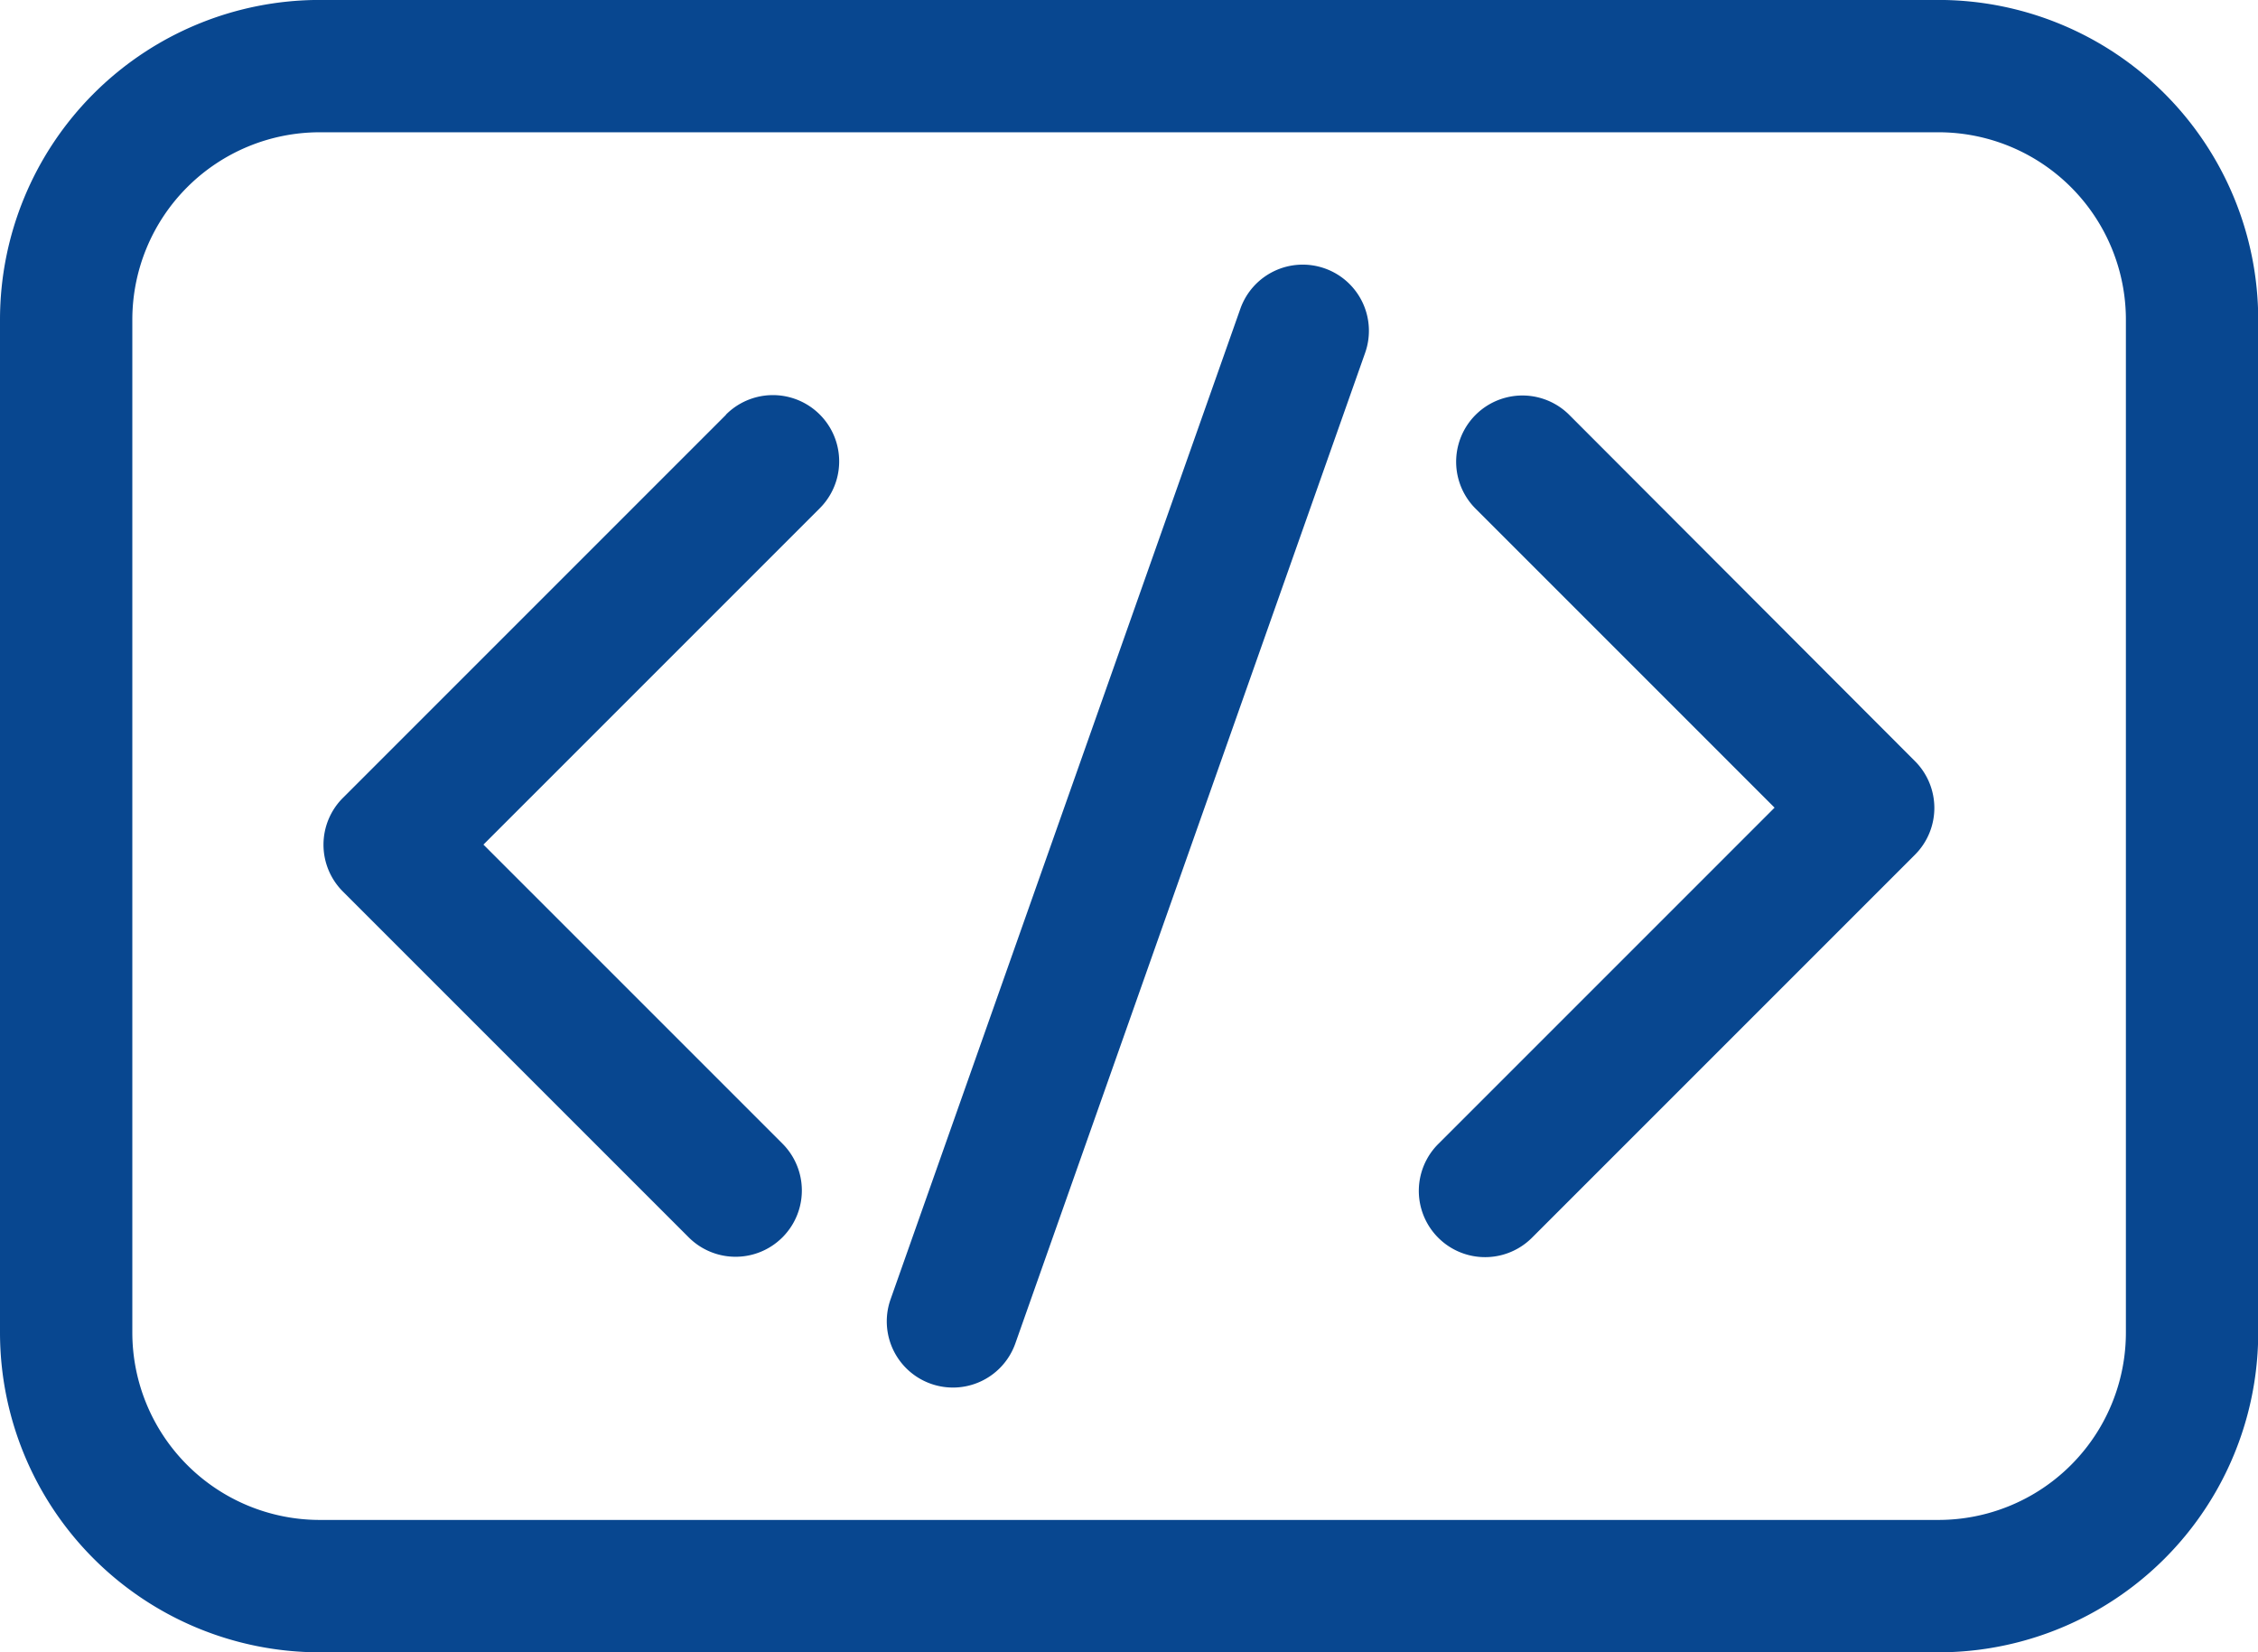
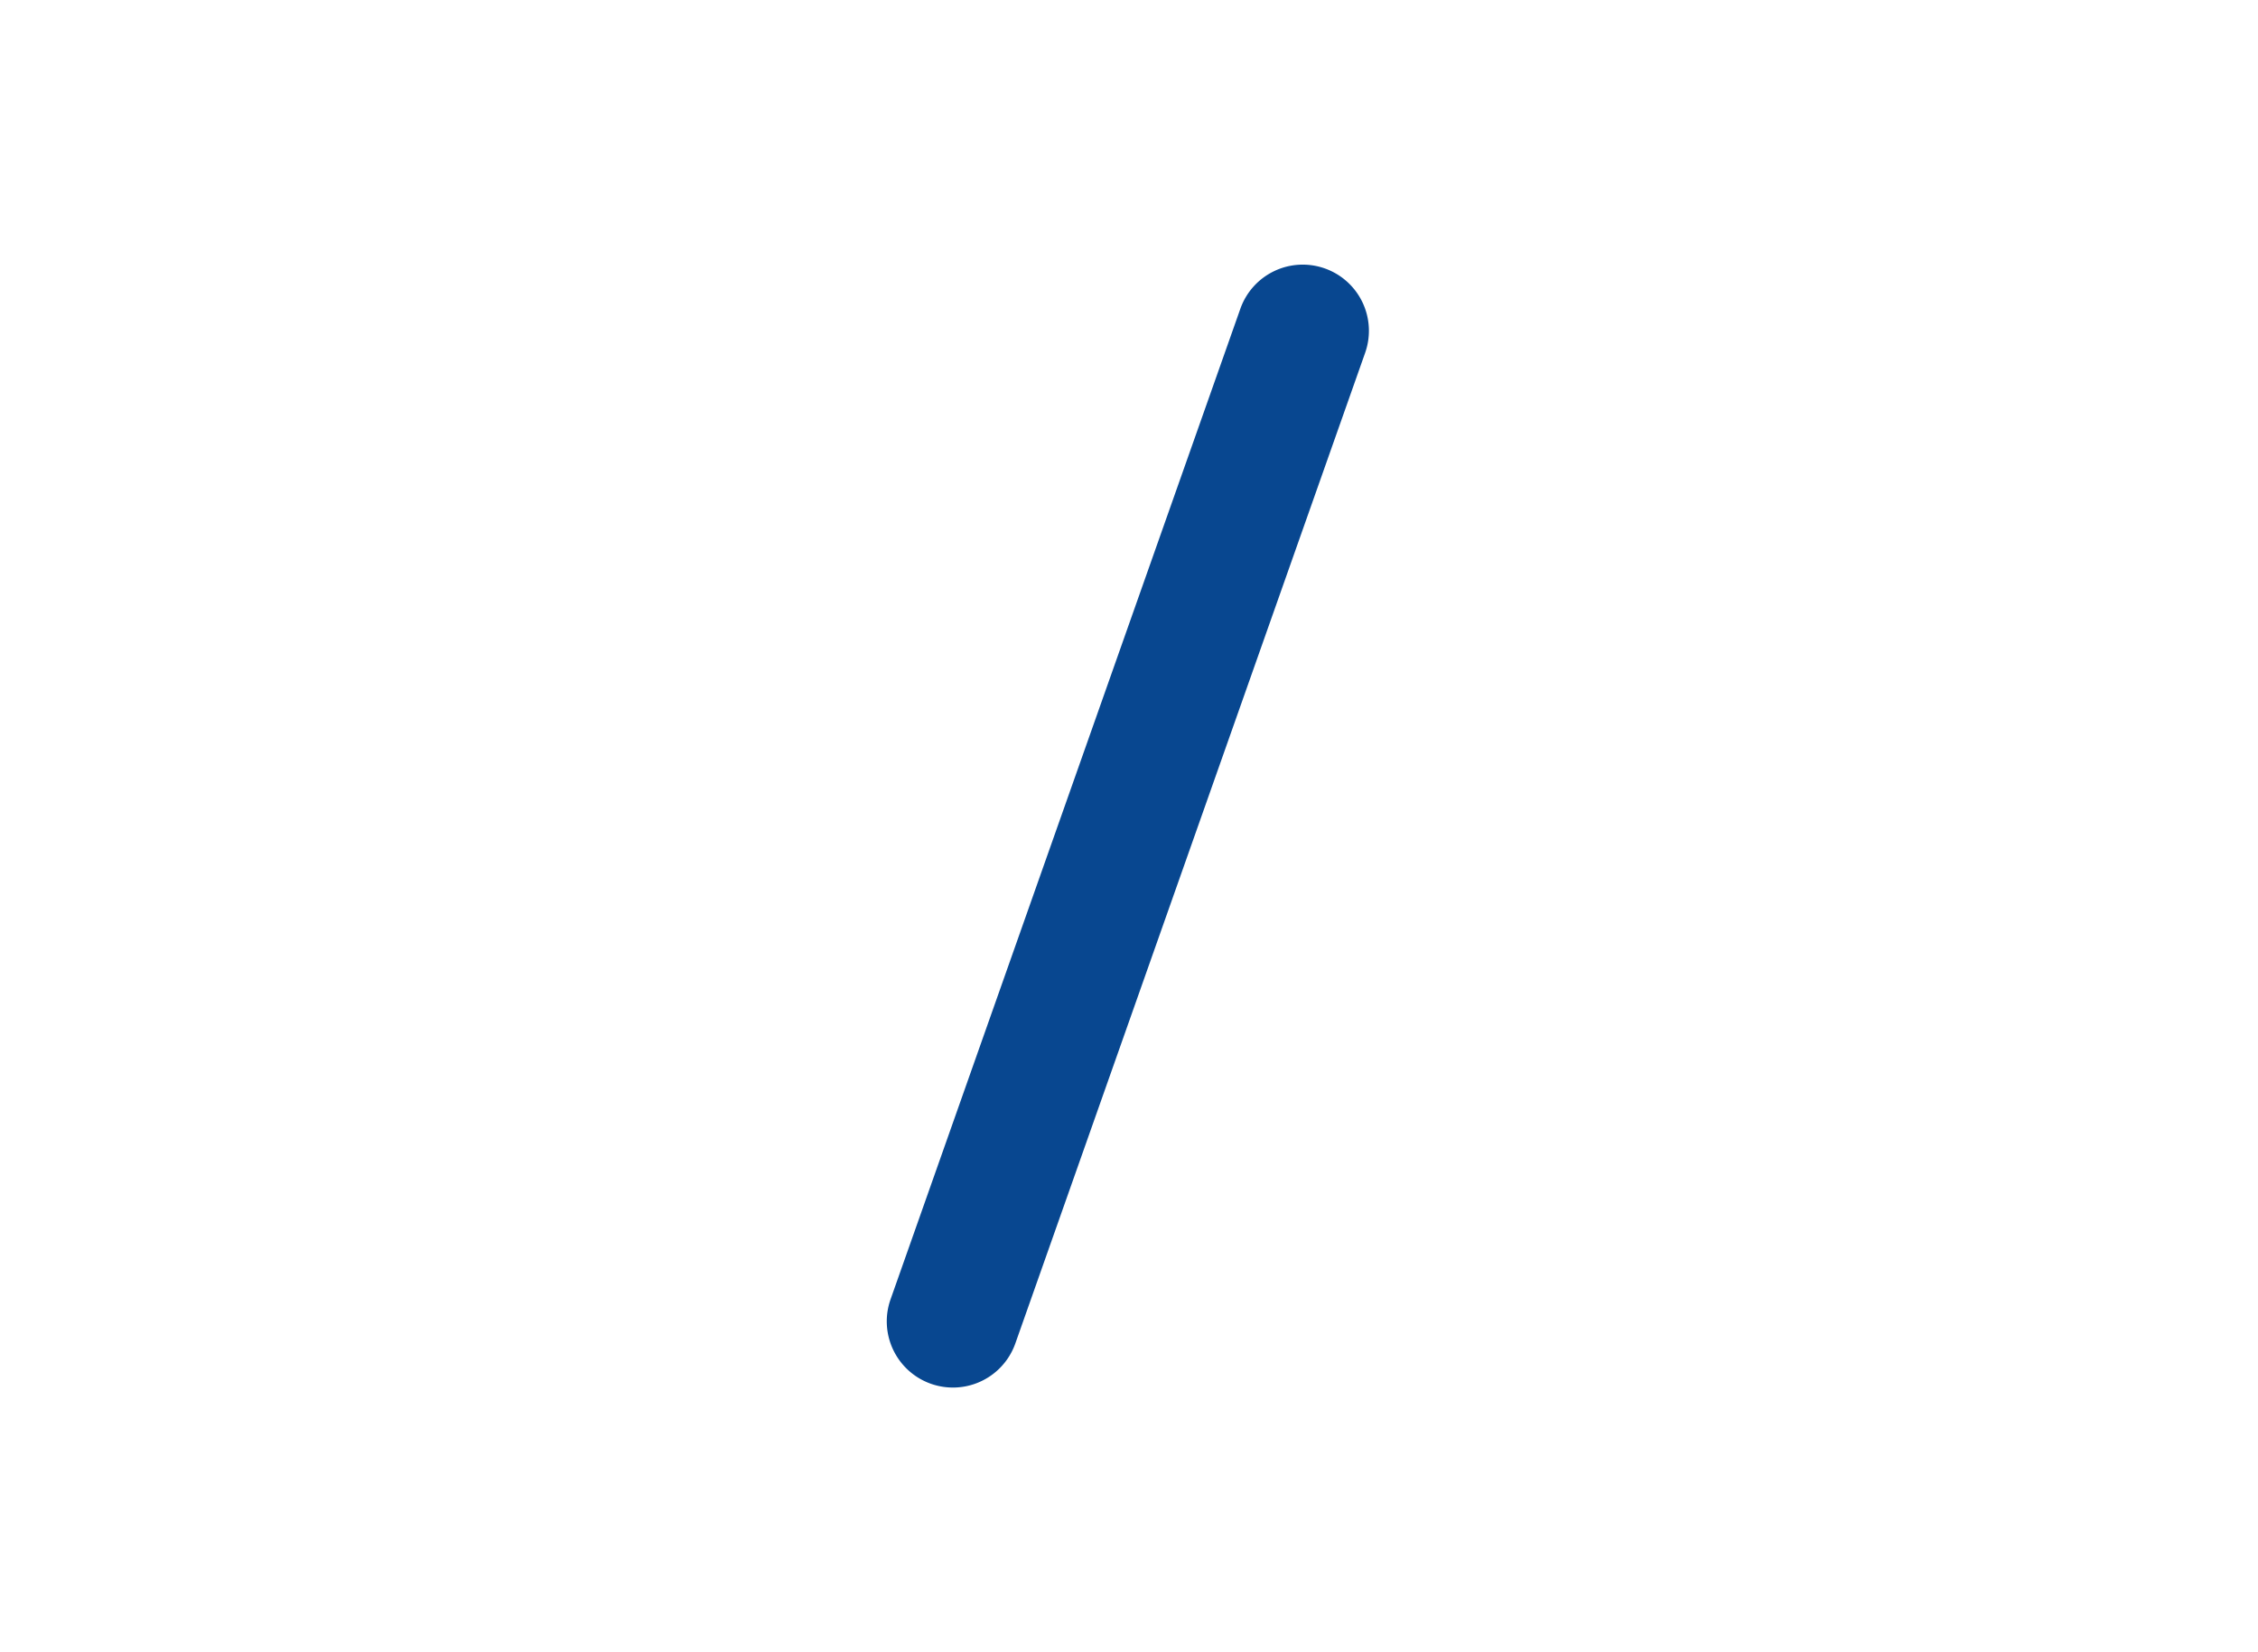
<svg xmlns="http://www.w3.org/2000/svg" id="programming" width="40.953" height="29.963" viewBox="0 0 40.953 29.963">
-   <path id="Path_1790" data-name="Path 1790" d="M80.663,158.734l-6.945,6.945a1.2,1.2,0,0,0,0,1.7l6.271,6.271a1.2,1.2,0,0,0,1.7-1.7l-5.423-5.423,6.1-6.1a1.2,1.2,0,1,0-1.7-1.7Z" transform="translate(-67.498 -151.209)" fill="#084790" />
-   <path id="Path_1791" data-name="Path 1791" d="M324.523,158.735a1.2,1.2,0,0,0-1.7,1.7l5.423,5.423-6.1,6.1a1.2,1.2,0,0,0,1.7,1.7l6.945-6.945a1.2,1.2,0,0,0,0-1.7Z" transform="translate(-296.061 -151.21)" fill="#084790" />
  <path id="Path_1792" data-name="Path 1792" d="M209.016,128.766a1.2,1.2,0,0,0-1.531.732l-6.344,17.965a1.2,1.2,0,1,0,2.263.8l6.344-17.965A1.2,1.2,0,0,0,209.016,128.766Z" transform="translate(-184.989 -123.898)" fill="#084790" />
-   <path id="Path_1793" data-name="Path 1793" d="M35.157,68.7H5.8A5.8,5.8,0,0,0,0,74.5V92.868a5.8,5.8,0,0,0,5.8,5.8H35.157a5.8,5.8,0,0,0,5.8-5.8V74.5A5.8,5.8,0,0,0,35.157,68.7Zm3.4,24.167a3.4,3.4,0,0,1-3.4,3.4H5.8a3.4,3.4,0,0,1-3.4-3.4V74.5a3.4,3.4,0,0,1,3.4-3.4H35.157a3.4,3.4,0,0,1,3.4,3.4Z" transform="translate(0 -68.701)" fill="#084790" />
</svg>